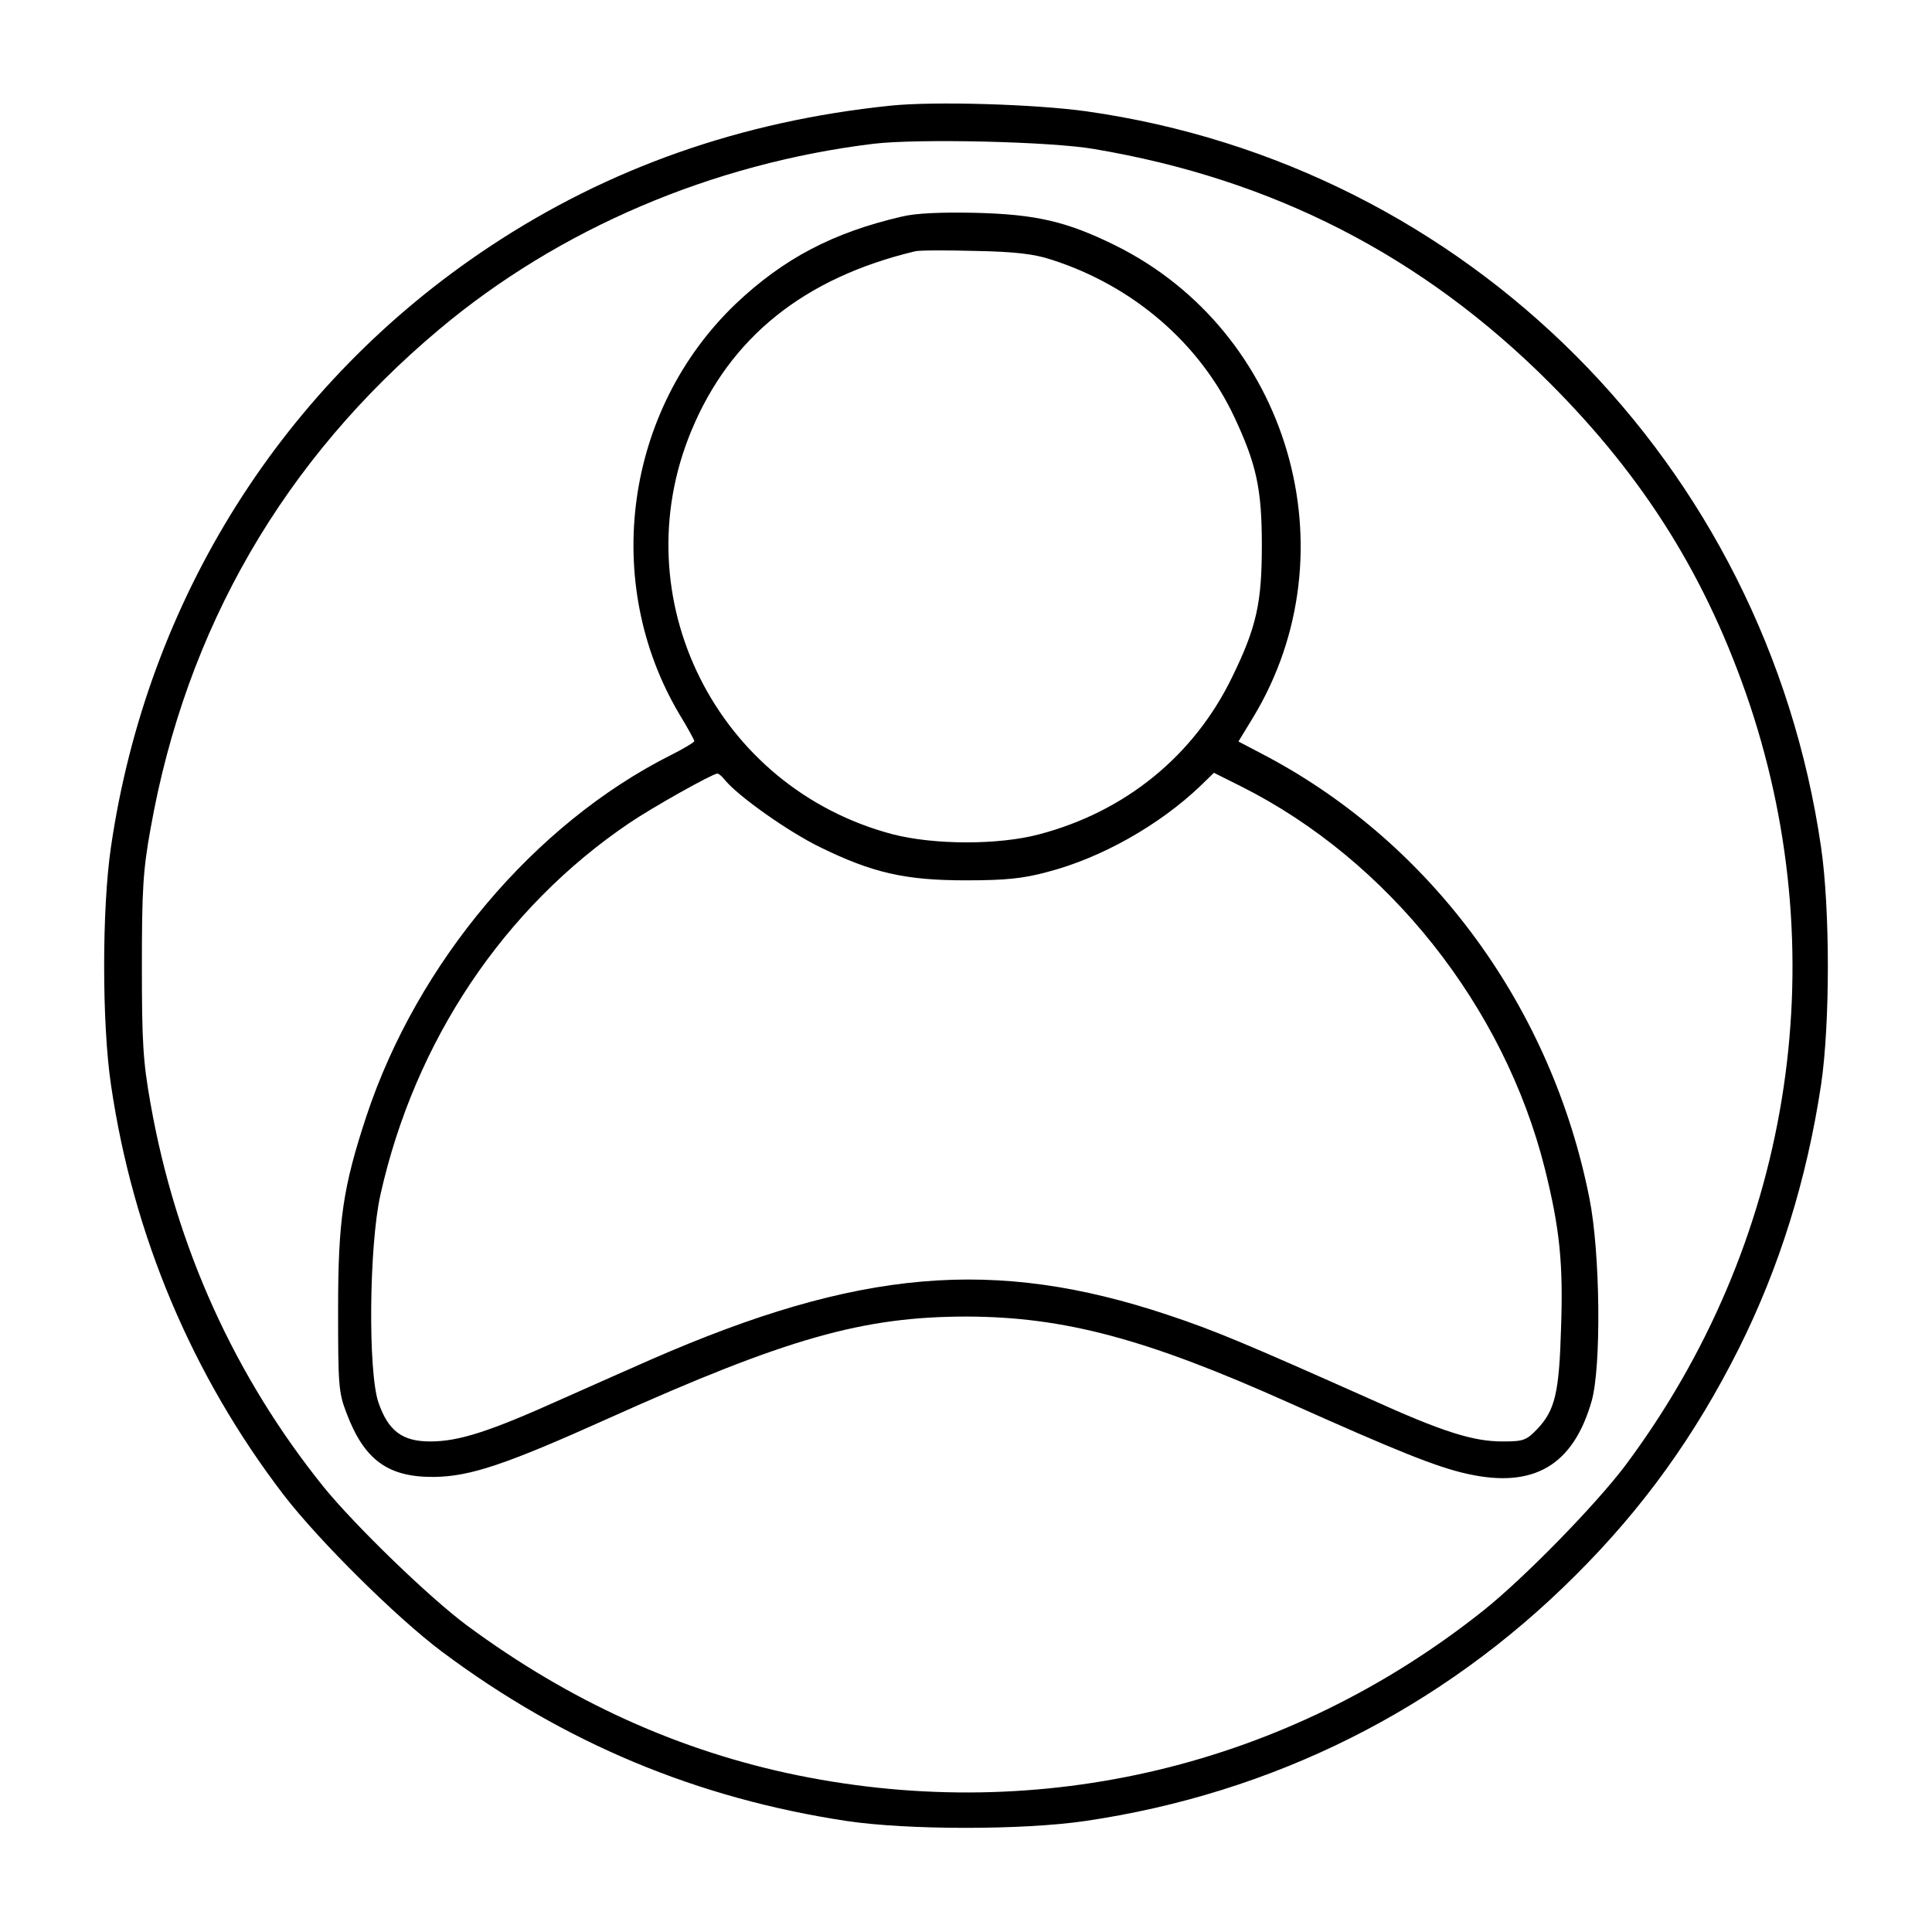
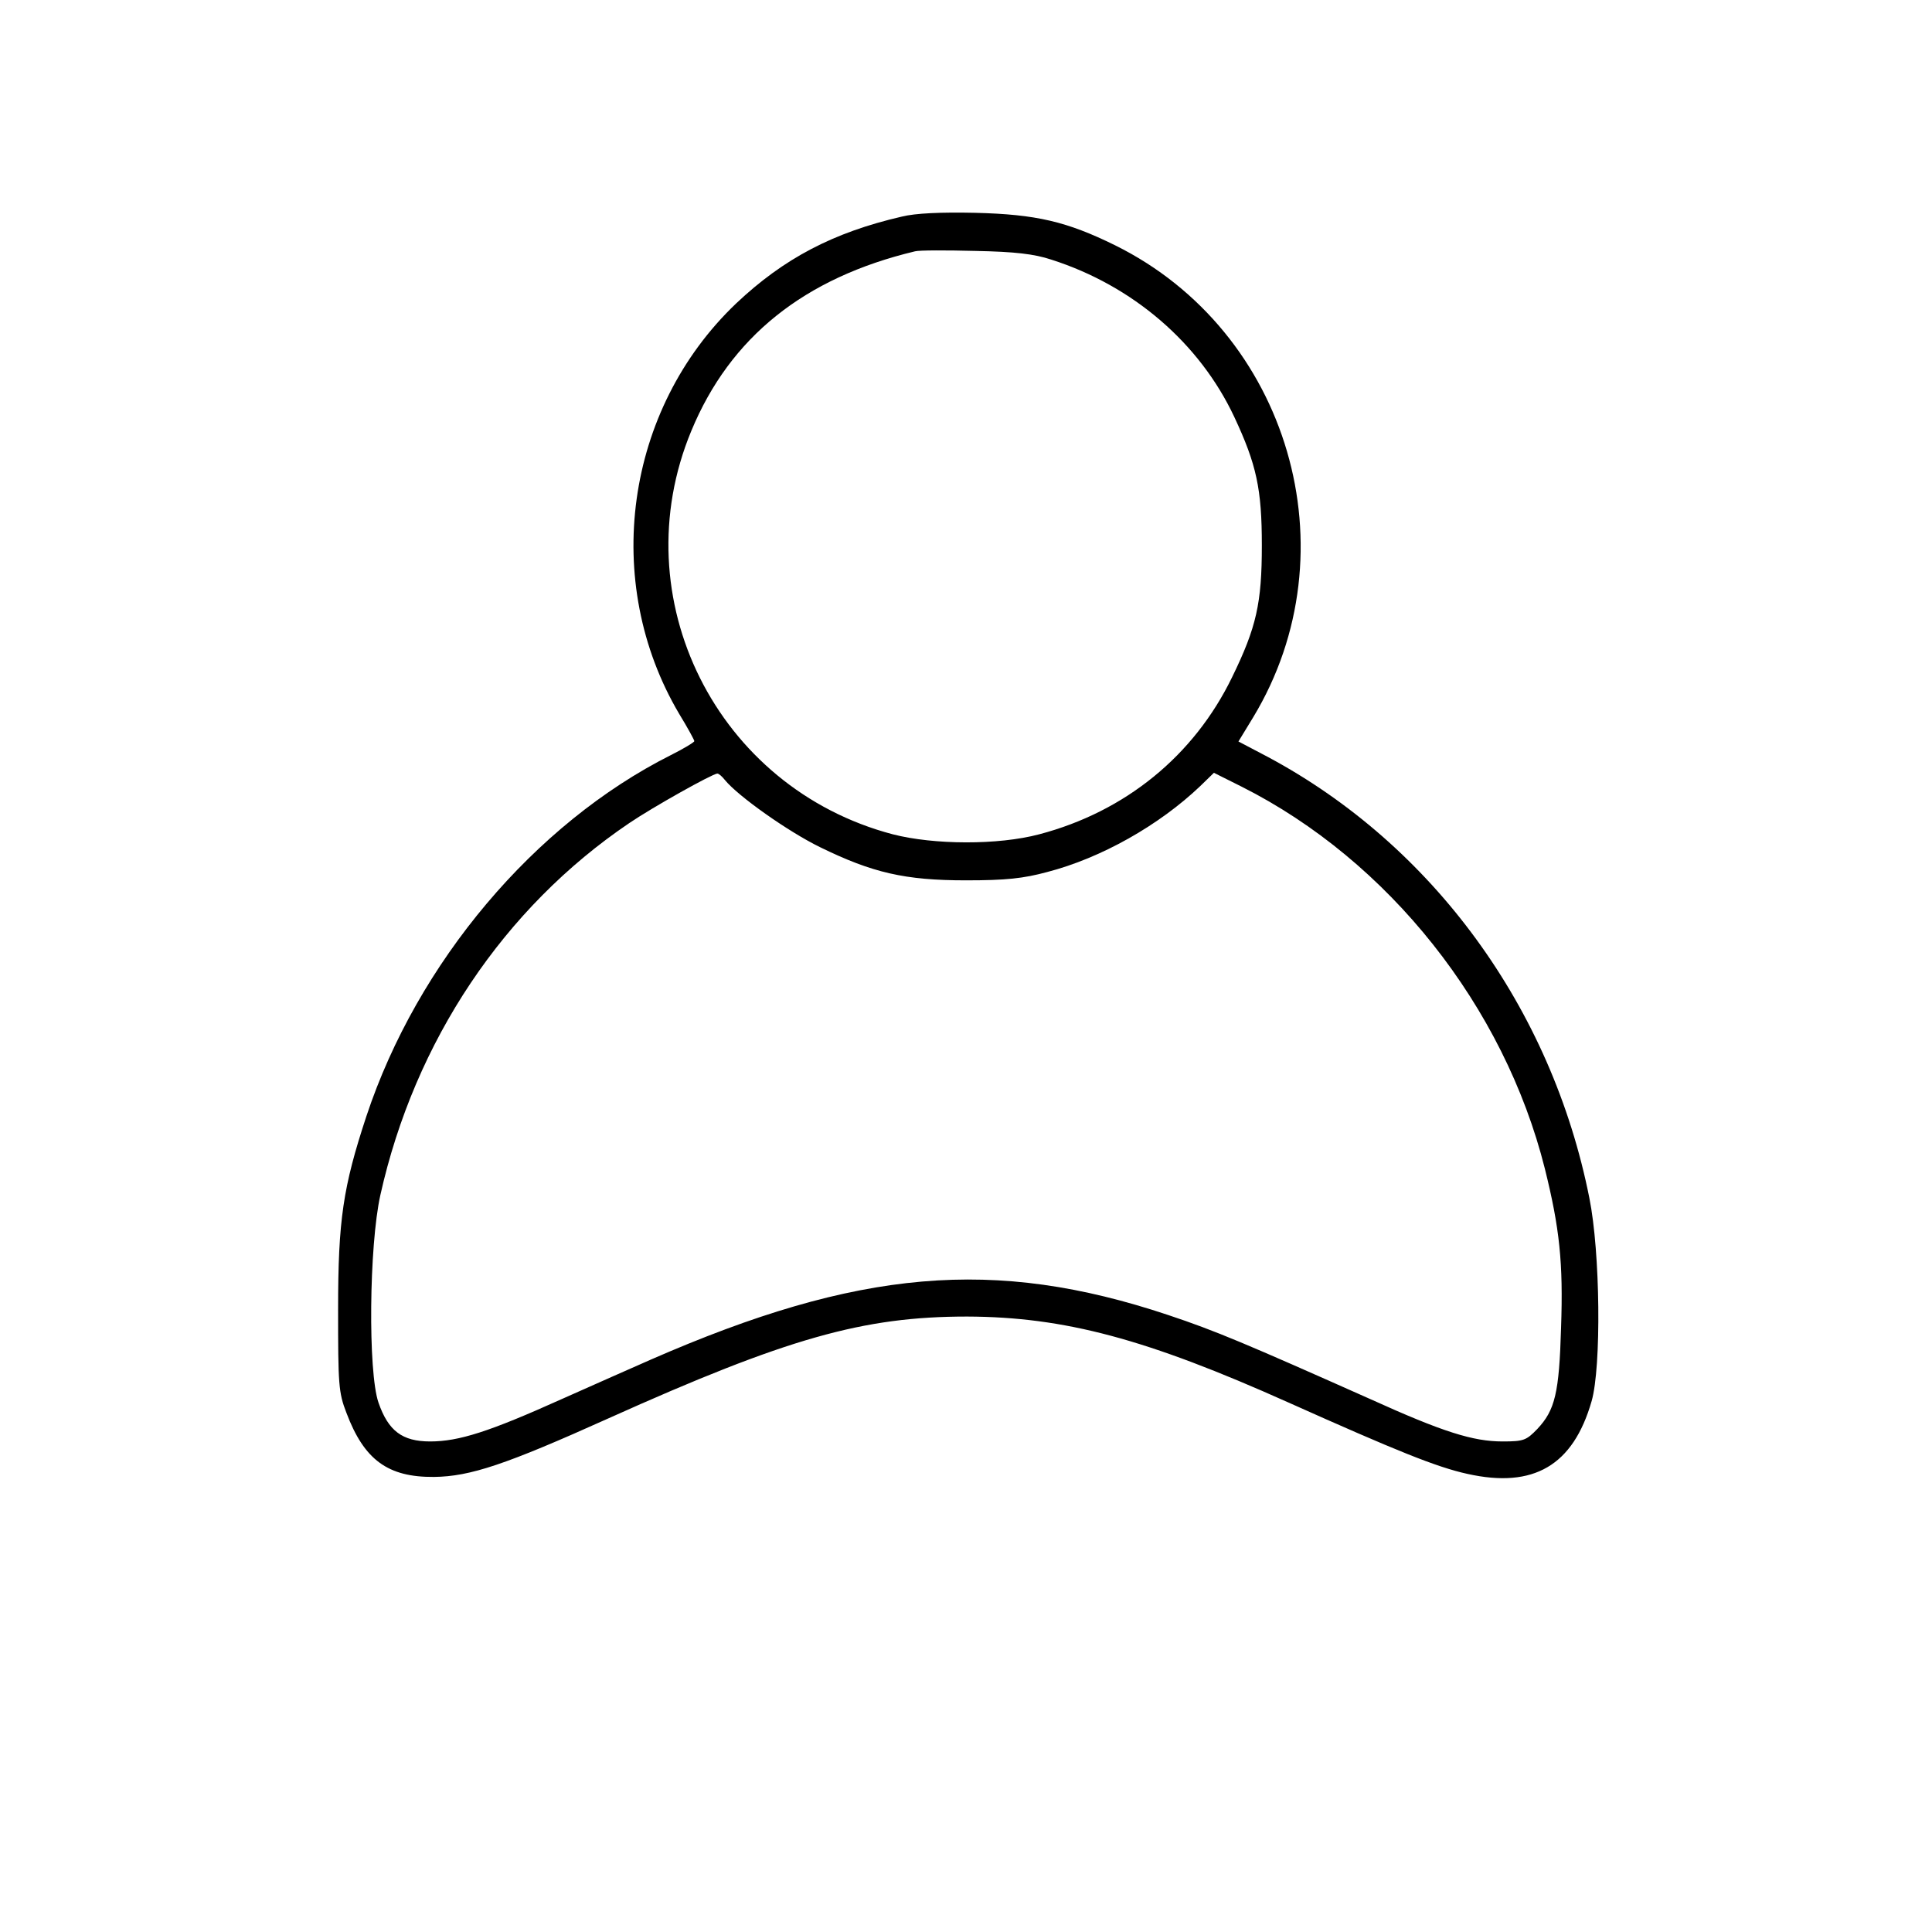
<svg xmlns="http://www.w3.org/2000/svg" version="1.0" width="512" height="512" viewBox="0 0 512 512" preserveAspectRatio="xMidYMid meet">
  <g transform="translate(0,512) scale(0.1,-0.1)" fill="currentColor" stroke="none">
-     <path d="M2360 4840 c-396 -41 -748 -165 -1063 -374 -546 -362 -907 -934 -1003 -1591 -24 -163 -24 -467 0 -629 58 -398 215 -771 458 -1088 94 -122 299 -325 419 -415 324 -242 676 -389 1074 -449 162 -24 465 -24 630 0 498 73 945 296 1300 651 179 178 317 370 433 601 108 216 180 448 218 699 24 162 24 465 0 630 -148 1017 -937 1807 -1947 1950 -137 19 -402 27 -519 15z m540 -115 c475 -80 871 -284 1206 -619 254 -254 419 -520 531 -853 229 -687 107 -1432 -330 -2017 -80 -106 -270 -300 -377 -385 -517 -411 -1170 -567 -1815 -436 -314 64 -605 196 -877 397 -100 74 -297 265 -380 367 -236 293 -392 637 -459 1016 -20 112 -23 163 -23 365 0 201 3 254 23 364 94 530 353 978 766 1324 317 266 723 439 1150 491 117 14 471 6 585 -14z" />
    <path d="M2390 4546 c-182 -42 -313 -111 -439 -230 -295 -281 -358 -738 -151 -1088 22 -36 40 -69 40 -72 0 -3 -28 -20 -62 -37 -362 -182 -672 -550 -807 -957 -62 -188 -75 -275 -75 -512 0 -198 1 -220 22 -274 47 -125 110 -171 232 -170 96 1 191 33 462 155 474 213 675 270 951 270 258 -1 475 -59 852 -228 286 -128 392 -171 474 -189 175 -39 280 22 329 193 26 91 23 394 -6 538 -100 504 -415 935 -852 1169 l-78 41 39 64 c266 440 95 1023 -366 1251 -128 63 -209 82 -370 86 -91 2 -159 -1 -195 -10z m396 -114 c216 -69 393 -221 485 -417 59 -126 73 -191 73 -340 0 -153 -14 -217 -79 -350 -101 -208 -283 -356 -511 -416 -109 -29 -279 -28 -388 0 -467 123 -718 626 -534 1069 103 249 300 406 593 476 11 3 83 3 160 1 104 -2 156 -8 201 -23z m-865 -1379 c35 -43 168 -137 252 -178 139 -68 225 -88 387 -88 106 0 152 5 215 22 143 37 297 124 406 228 l36 35 74 -37 c389 -196 695 -582 803 -1012 39 -157 49 -249 43 -421 -5 -174 -16 -219 -63 -269 -29 -30 -36 -33 -92 -33 -78 0 -158 25 -350 112 -330 147 -410 181 -536 223 -461 154 -822 122 -1371 -118 -44 -19 -151 -67 -237 -105 -191 -86 -272 -112 -348 -112 -74 0 -111 28 -137 103 -28 81 -25 415 5 550 91 408 327 761 660 986 62 42 219 130 233 131 4 0 13 -8 20 -17z" />
  </g>
</svg>